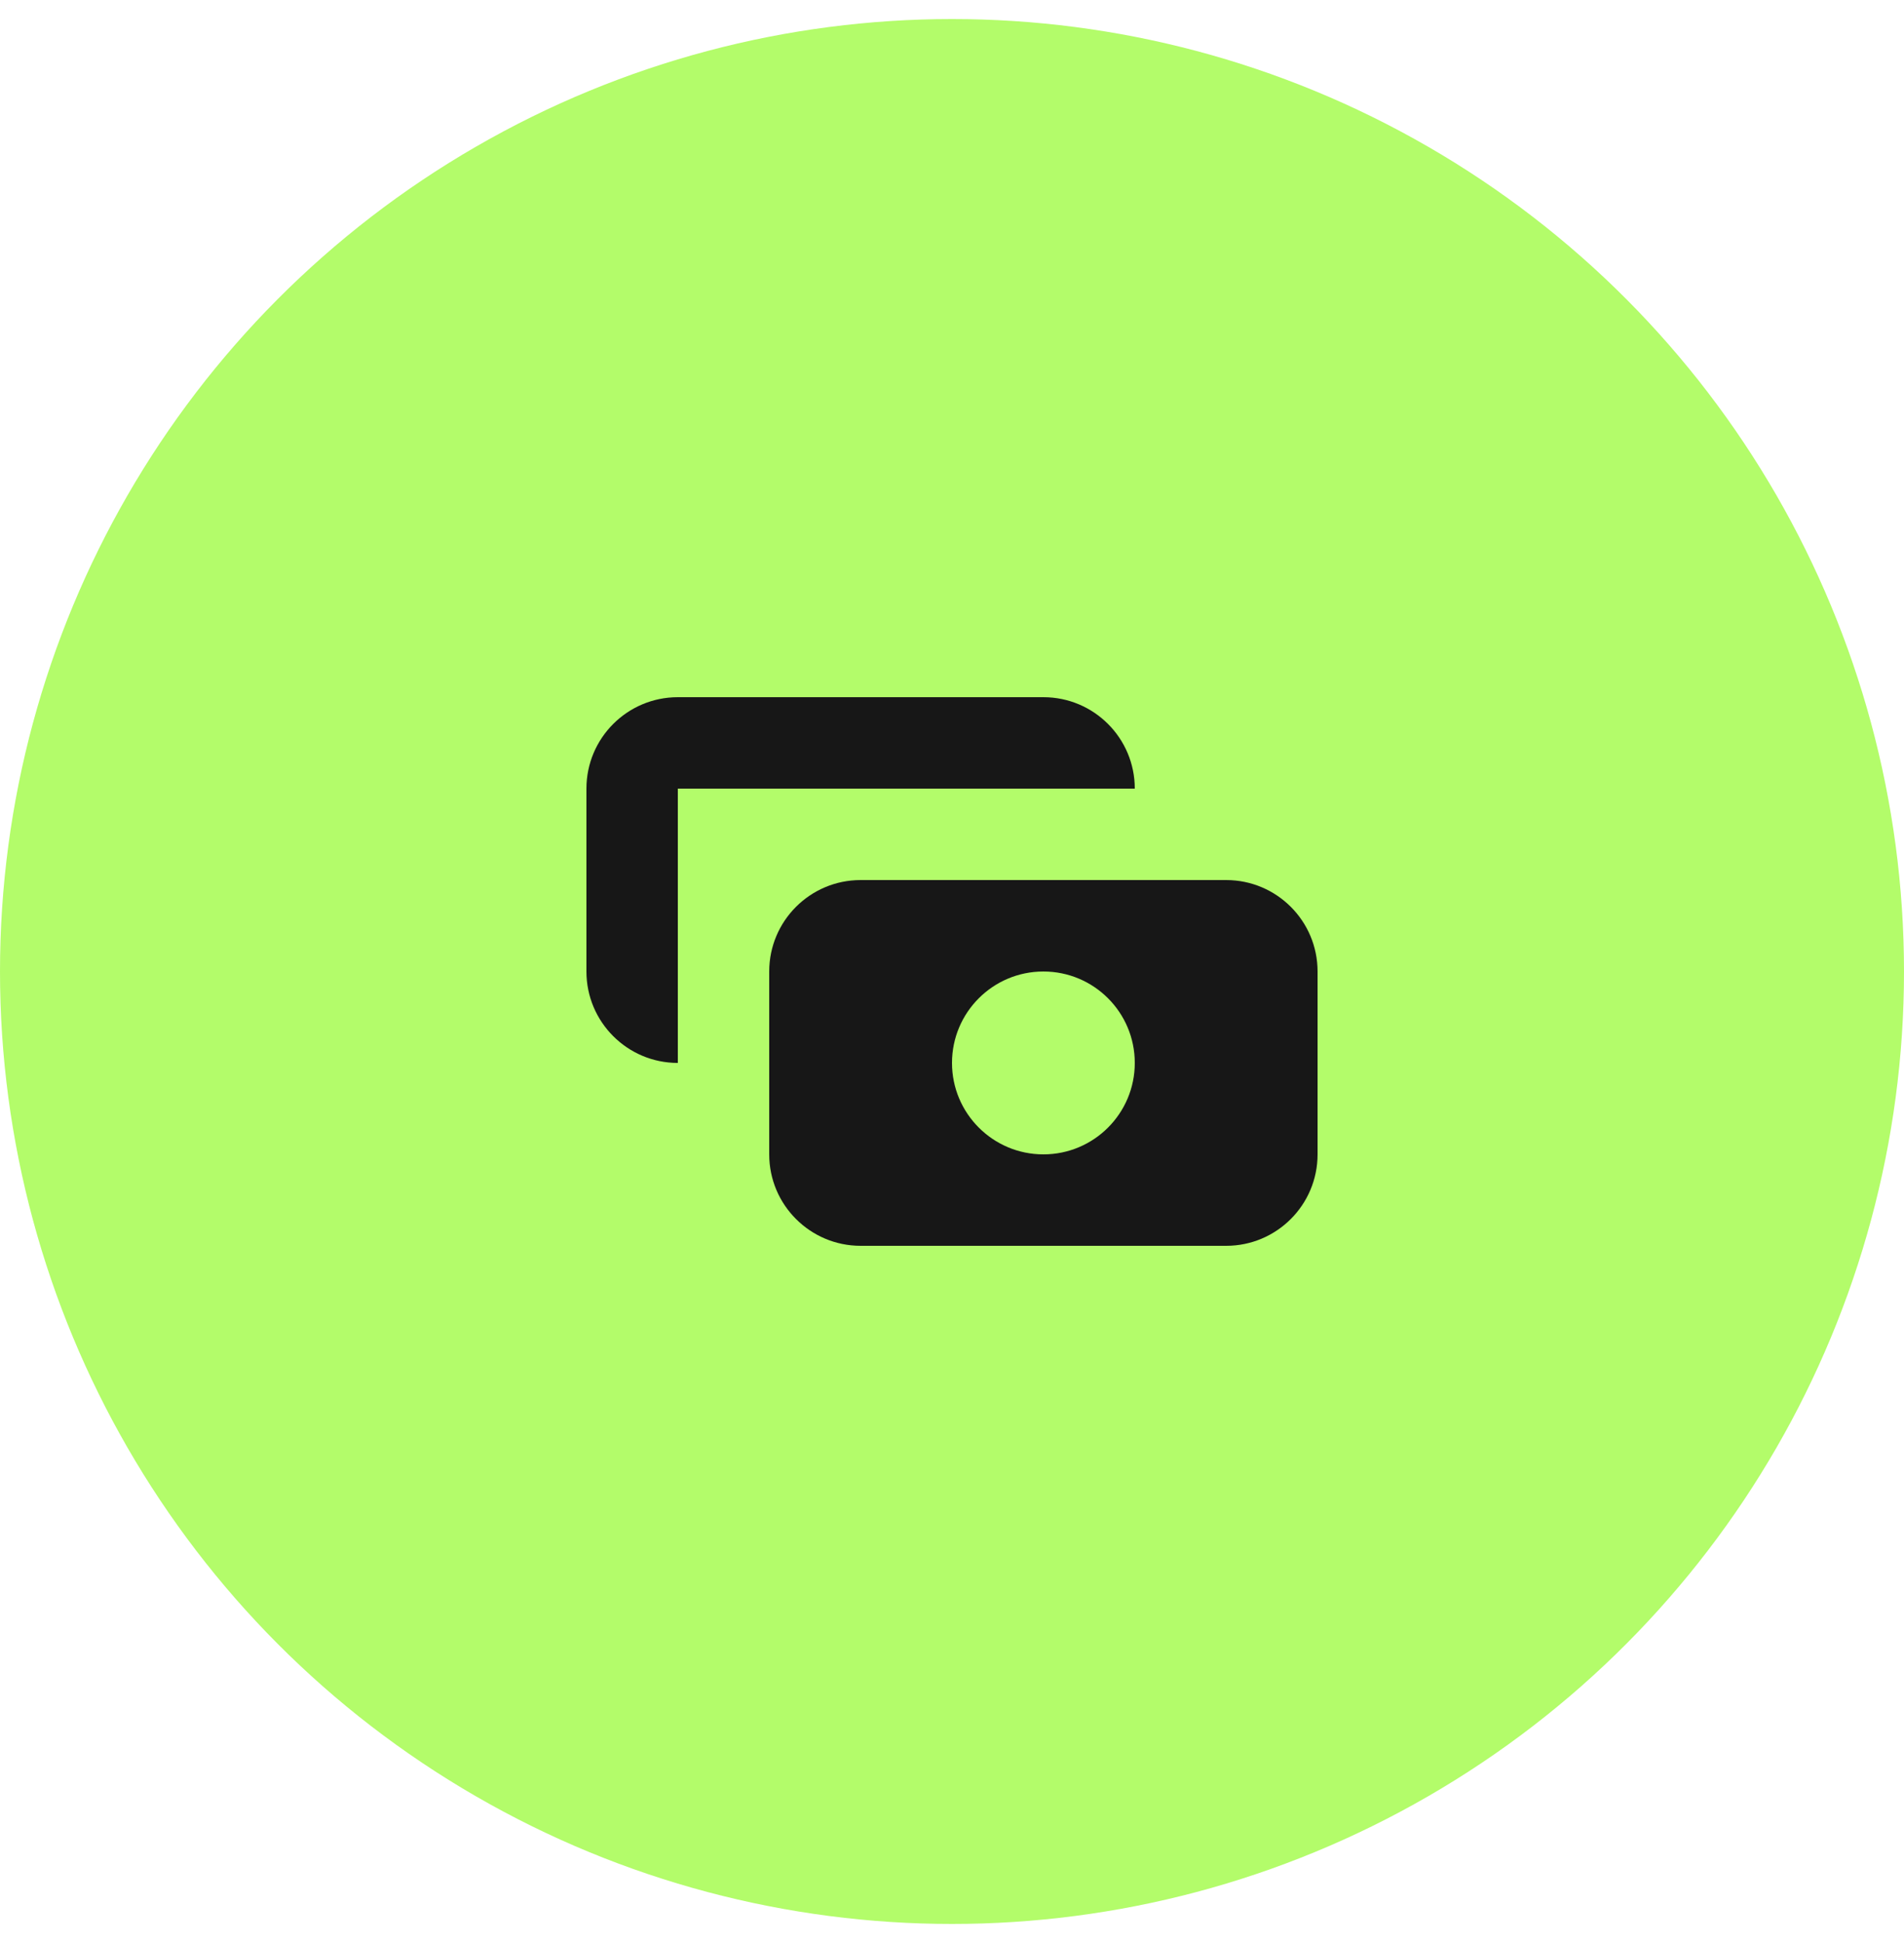
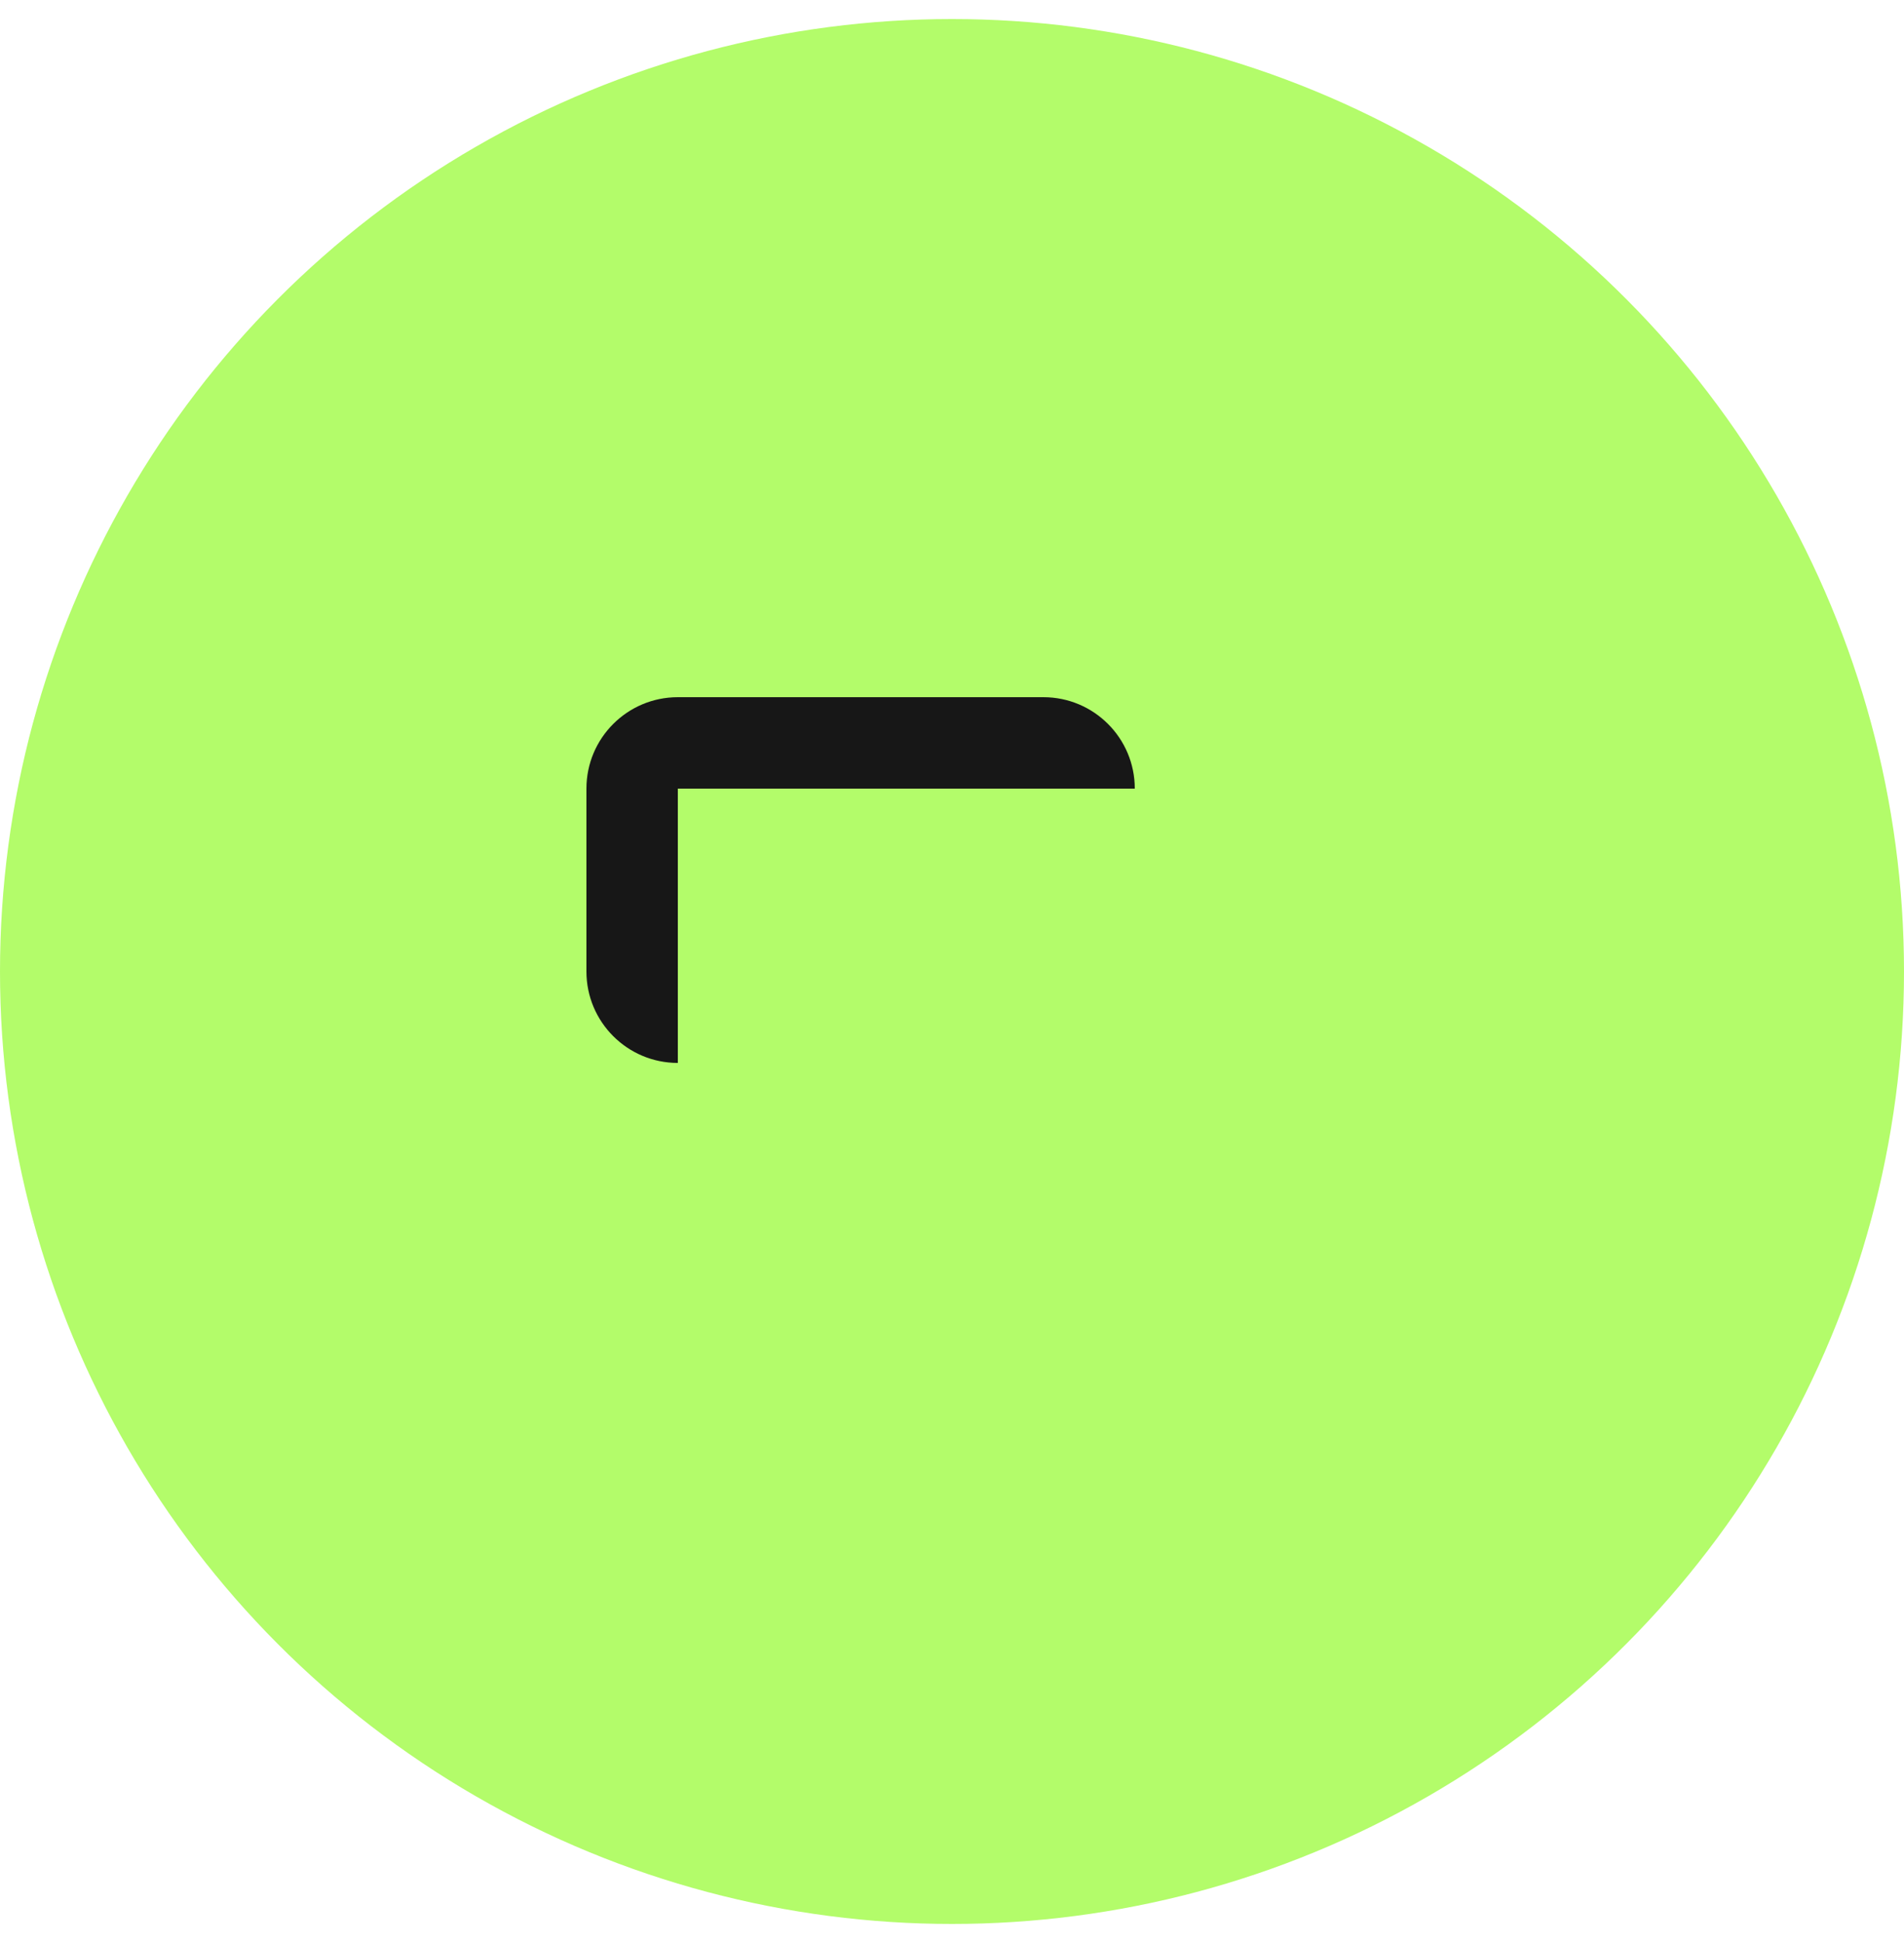
<svg xmlns="http://www.w3.org/2000/svg" width="50" height="51" viewBox="0 0 50 51" fill="none">
  <circle cx="25" cy="25.5" r="25" fill="#B3FC6A" />
  <path d="M17.8 18.3C16.475 18.3 15.4 19.374 15.4 20.7V25.5C15.4 26.825 16.475 27.9 17.8 27.9L17.8 20.7H29.8C29.8 19.374 28.726 18.3 27.4 18.3H17.8Z" fill="#171717" />
-   <path fill-rule="evenodd" clip-rule="evenodd" d="M20.2 25.5C20.2 24.174 21.275 23.1 22.6 23.1H32.2C33.526 23.1 34.6 24.174 34.6 25.5V30.3C34.6 31.625 33.526 32.7 32.2 32.7H22.6C21.275 32.7 20.2 31.625 20.2 30.3V25.5ZM27.4 30.3C28.726 30.3 29.8 29.225 29.8 27.9C29.8 26.574 28.726 25.5 27.4 25.5C26.075 25.5 25 26.574 25 27.9C25 29.225 26.075 30.3 27.4 30.3Z" fill="#171717" />
</svg>